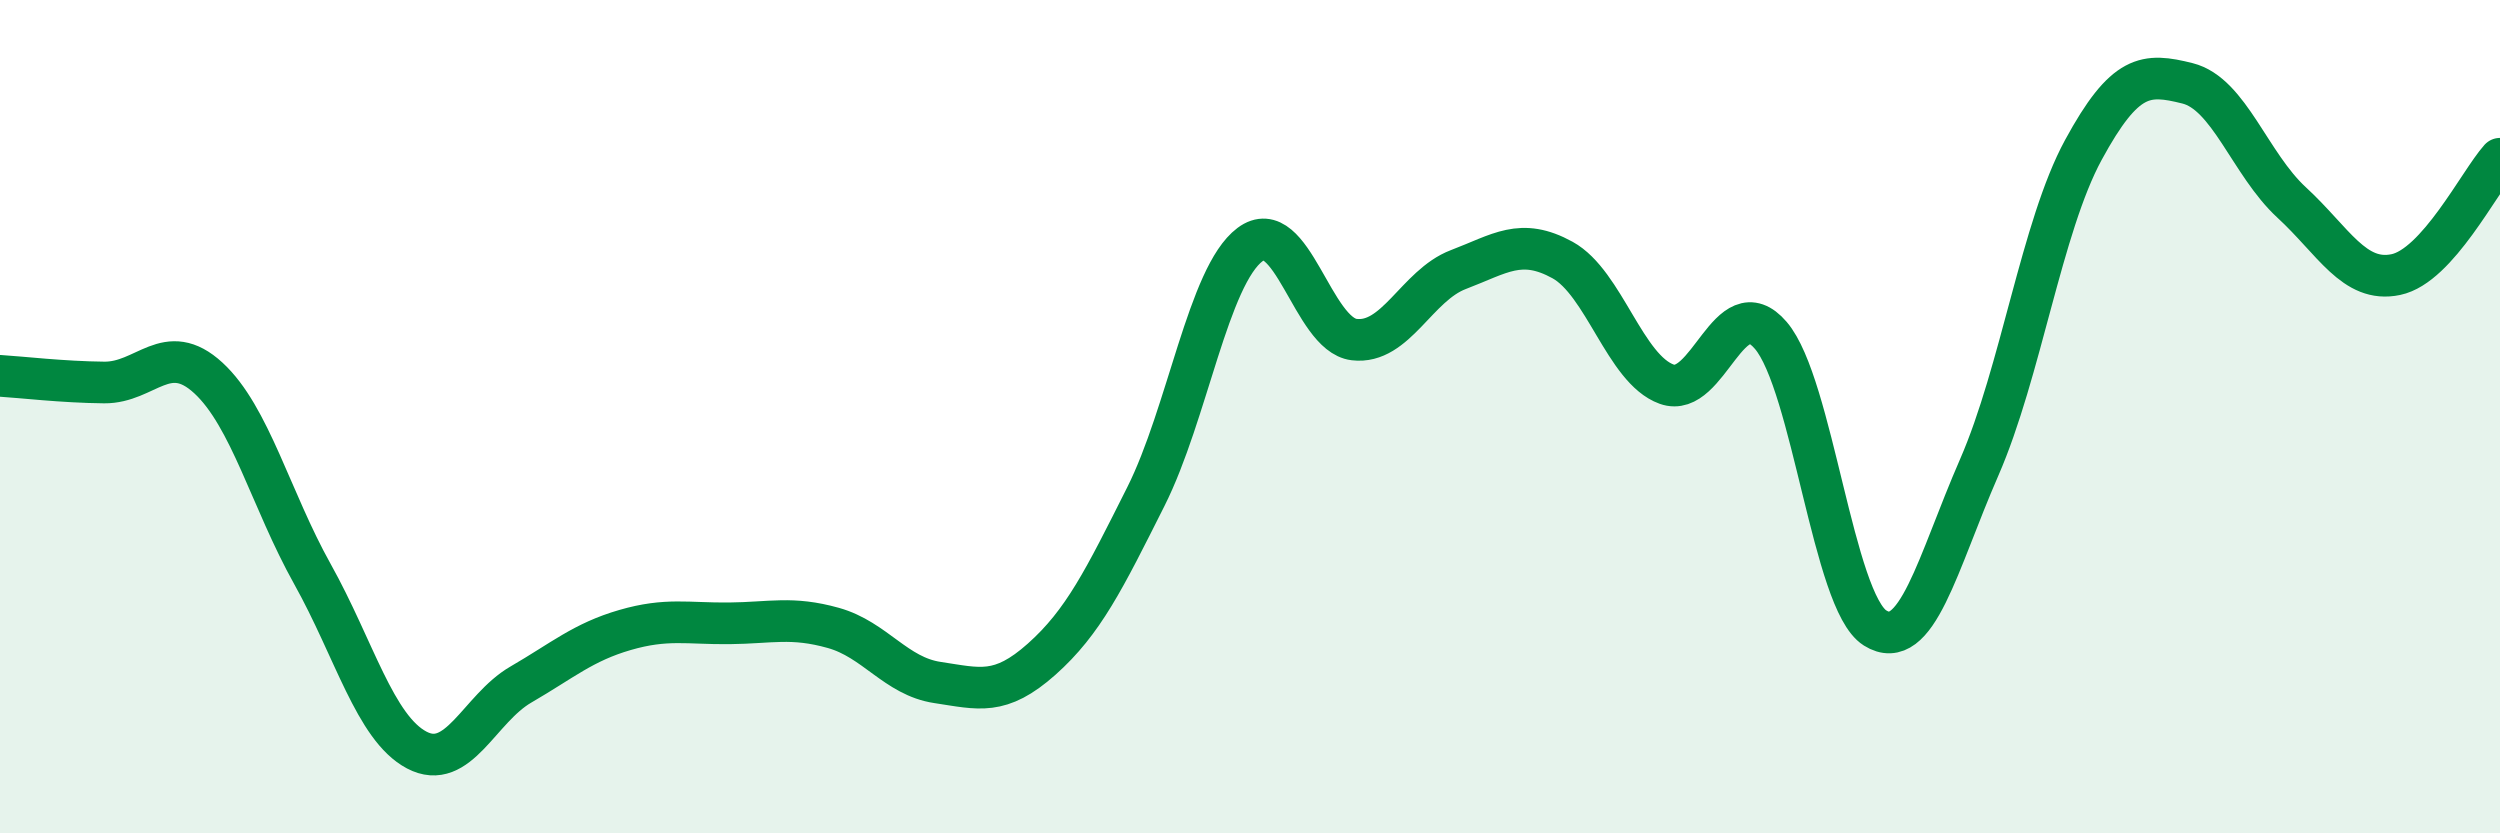
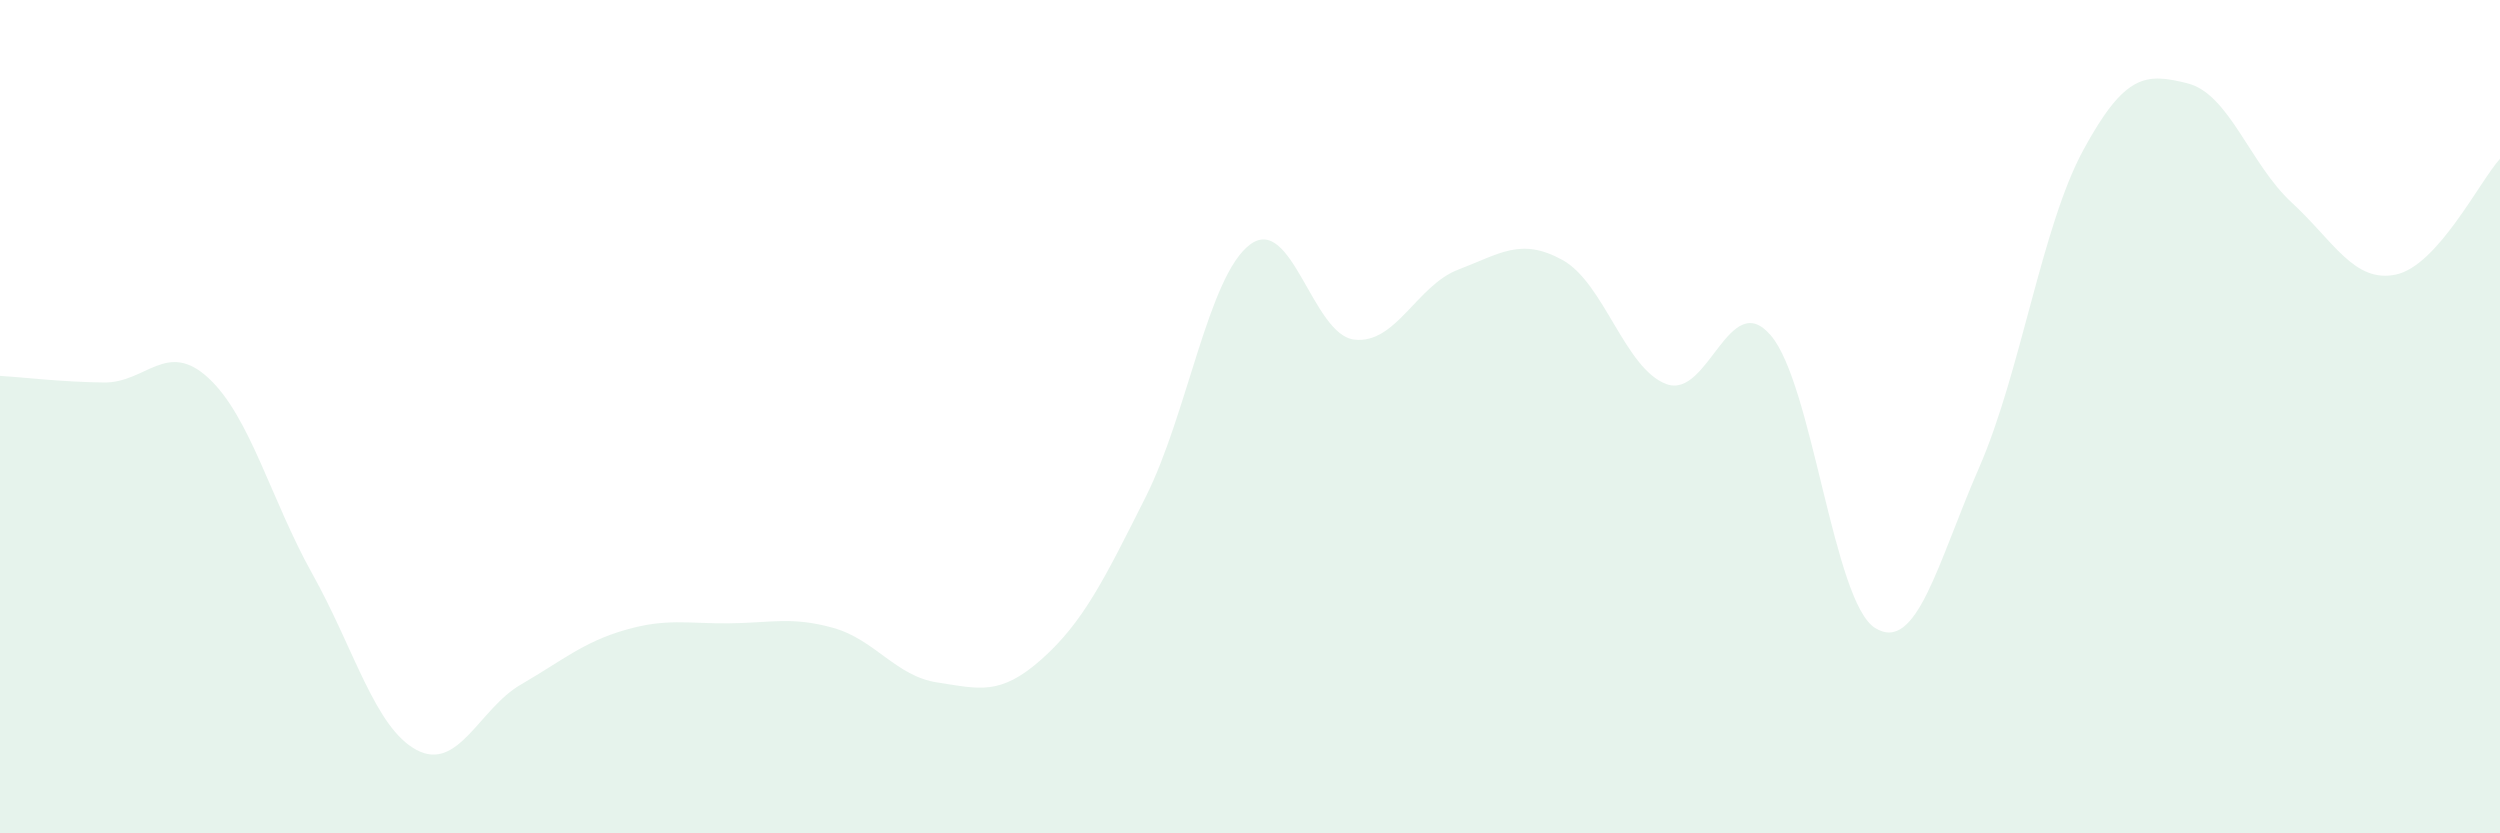
<svg xmlns="http://www.w3.org/2000/svg" width="60" height="20" viewBox="0 0 60 20">
  <path d="M 0,9.02 C 0.5,9.05 1.5,9.17 2.5,9.18 C 3.5,9.19 4,8.15 5,9.07 C 6,9.99 6.5,11.99 7.5,13.78 C 8.5,15.57 9,17.47 10,18 C 11,18.53 11.5,17.01 12.5,16.43 C 13.5,15.85 14,15.41 15,15.12 C 16,14.83 16.5,14.97 17.5,14.96 C 18.5,14.95 19,14.79 20,15.07 C 21,15.35 21.5,16.23 22.5,16.38 C 23.5,16.53 24,16.71 25,15.82 C 26,14.93 26.5,13.91 27.5,11.92 C 28.5,9.93 29,6.62 30,5.87 C 31,5.12 31.5,8.03 32.5,8.15 C 33.5,8.27 34,6.85 35,6.47 C 36,6.09 36.5,5.69 37.5,6.24 C 38.5,6.79 39,8.86 40,9.22 C 41,9.58 41.5,6.88 42.5,8.05 C 43.5,9.22 44,14.44 45,15.07 C 46,15.7 46.5,13.51 47.5,11.22 C 48.5,8.93 49,5.44 50,3.6 C 51,1.76 51.5,1.75 52.5,2 C 53.5,2.25 54,3.94 55,4.86 C 56,5.78 56.5,6.8 57.5,6.59 C 58.5,6.38 59.5,4.37 60,3.81L60 20L0 20Z" fill="#008740" opacity="0.1" stroke-linecap="round" stroke-linejoin="round" />
-   <path d="M 0,9.02 C 0.5,9.05 1.5,9.17 2.5,9.18 C 3.5,9.19 4,8.15 5,9.07 C 6,9.99 6.5,11.99 7.5,13.78 C 8.5,15.57 9,17.47 10,18 C 11,18.53 11.5,17.01 12.5,16.43 C 13.5,15.85 14,15.41 15,15.12 C 16,14.83 16.5,14.97 17.5,14.96 C 18.5,14.95 19,14.79 20,15.07 C 21,15.35 21.5,16.23 22.5,16.38 C 23.5,16.53 24,16.71 25,15.82 C 26,14.93 26.5,13.91 27.5,11.92 C 28.5,9.93 29,6.62 30,5.87 C 31,5.12 31.5,8.03 32.5,8.15 C 33.5,8.27 34,6.85 35,6.47 C 36,6.09 36.5,5.69 37.5,6.24 C 38.5,6.79 39,8.86 40,9.22 C 41,9.58 41.5,6.88 42.5,8.05 C 43.5,9.22 44,14.44 45,15.07 C 46,15.7 46.5,13.51 47.5,11.22 C 48.5,8.93 49,5.44 50,3.6 C 51,1.76 51.5,1.75 52.5,2 C 53.5,2.25 54,3.94 55,4.86 C 56,5.78 56.5,6.8 57.5,6.59 C 58.5,6.38 59.5,4.37 60,3.81" stroke="#008740" stroke-width="1" fill="none" stroke-linecap="round" stroke-linejoin="round" />
</svg>